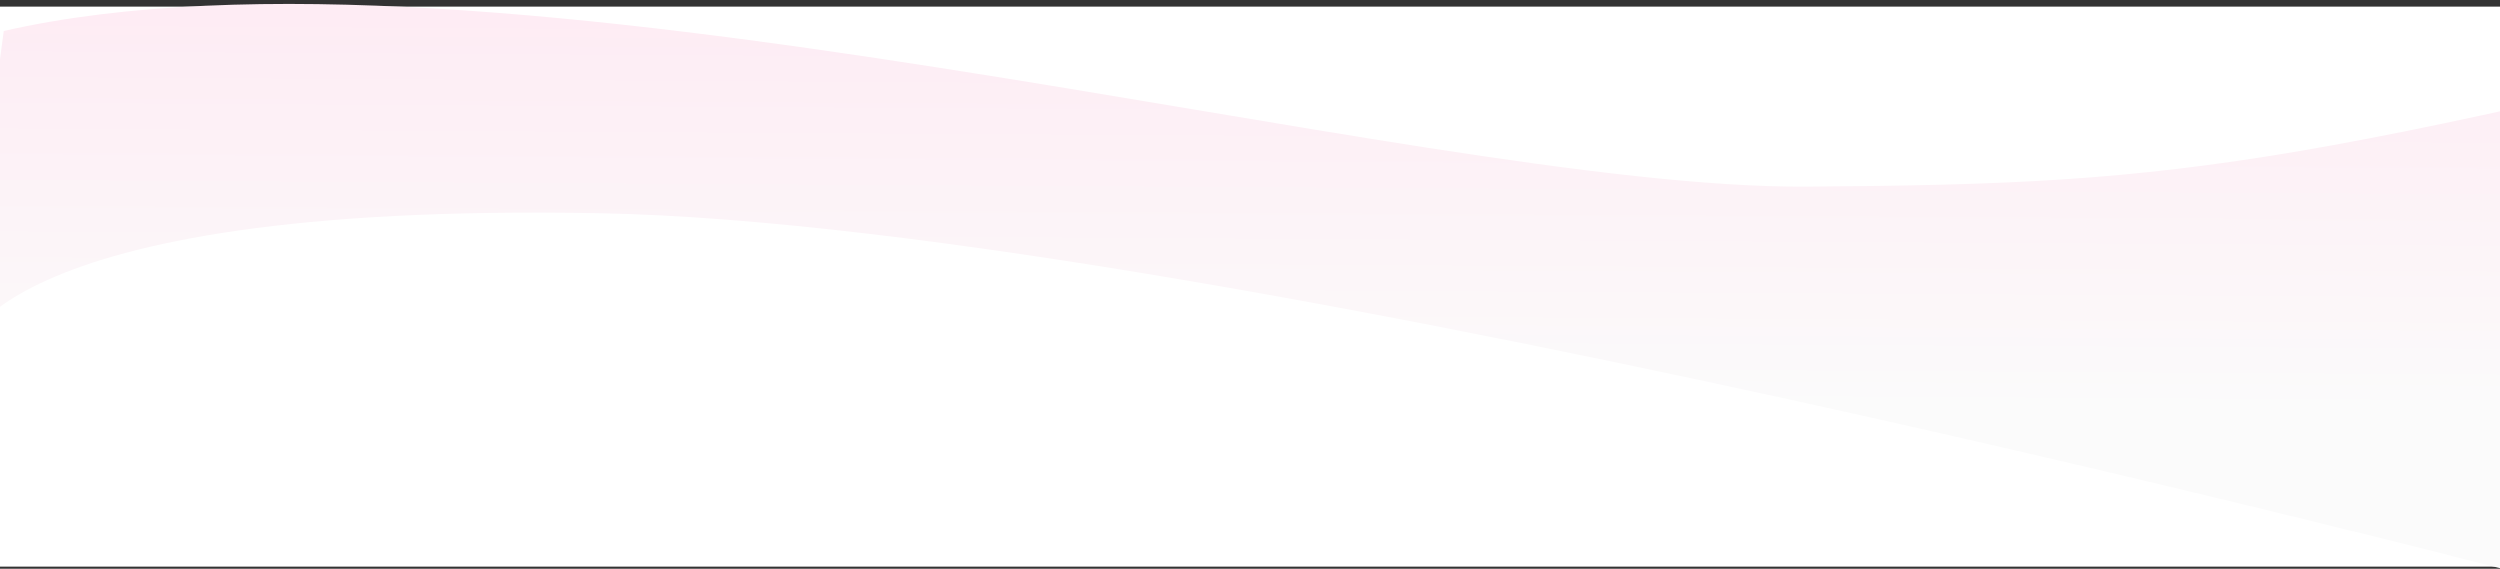
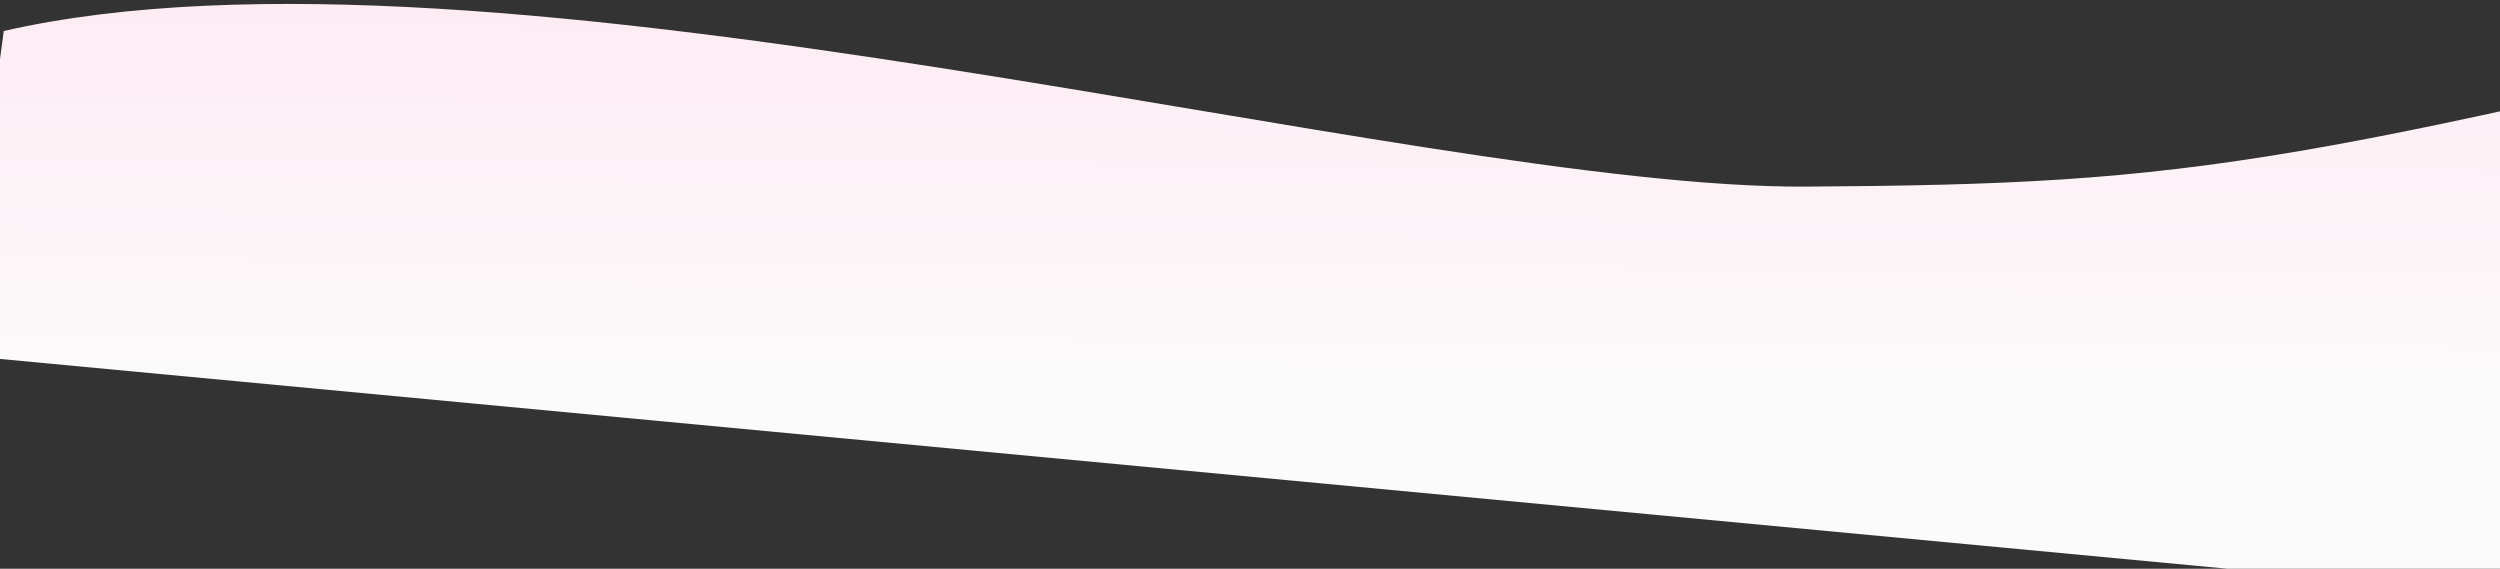
<svg xmlns="http://www.w3.org/2000/svg" version="1.1" id="レイヤー_1" x="0px" y="0px" viewBox="0 0 2000 455" style="enable-background:new 0 0 2000 455;" xml:space="preserve">
  <rect x="0" y="0" width="2000" height="455" fill="#333333" stroke="none" />
  <style type="text/css">
	.st0{fill:#FFFFFF;}
	.st1{fill:url(#パス_3_00000162340356600872354890000016345646305529594047_);}
</style>
-   <rect y="5.3" class="st0" width="2000" height="448" />
  <linearGradient id="パス_3_00000164515503556508050880000004211592645028978568_" gradientUnits="userSpaceOnUse" x1="40.441" y1="767.492" x2="40.423" y2="766.865" gradientTransform="matrix(2738.839 0 0 -560.112 -109513.578 429853.969)">
    <stop offset="0" style="stop-color:#FEEAF3" />
    <stop offset="1" style="stop-color:#FBFBFB" />
  </linearGradient>
-   <path id="パス_3" style="fill:url(#パス_3_00000164515503556508050880000004211592645028978568_);" d="M3,24.8  c391.2-89.3,1126.2,126.6,1442.6,124.5s388.6-15.1,1039.6-176.5c0,166.4-358,514.7-358,514.7S977.5,180,480.5,170.6  S-31.4,284.2-31.4,284.2L3,24.8z" />
+   <path id="パス_3" style="fill:url(#パス_3_00000164515503556508050880000004211592645028978568_);" d="M3,24.8  c391.2-89.3,1126.2,126.6,1442.6,124.5s388.6-15.1,1039.6-176.5c0,166.4-358,514.7-358,514.7S-31.4,284.2-31.4,284.2L3,24.8z" />
</svg>